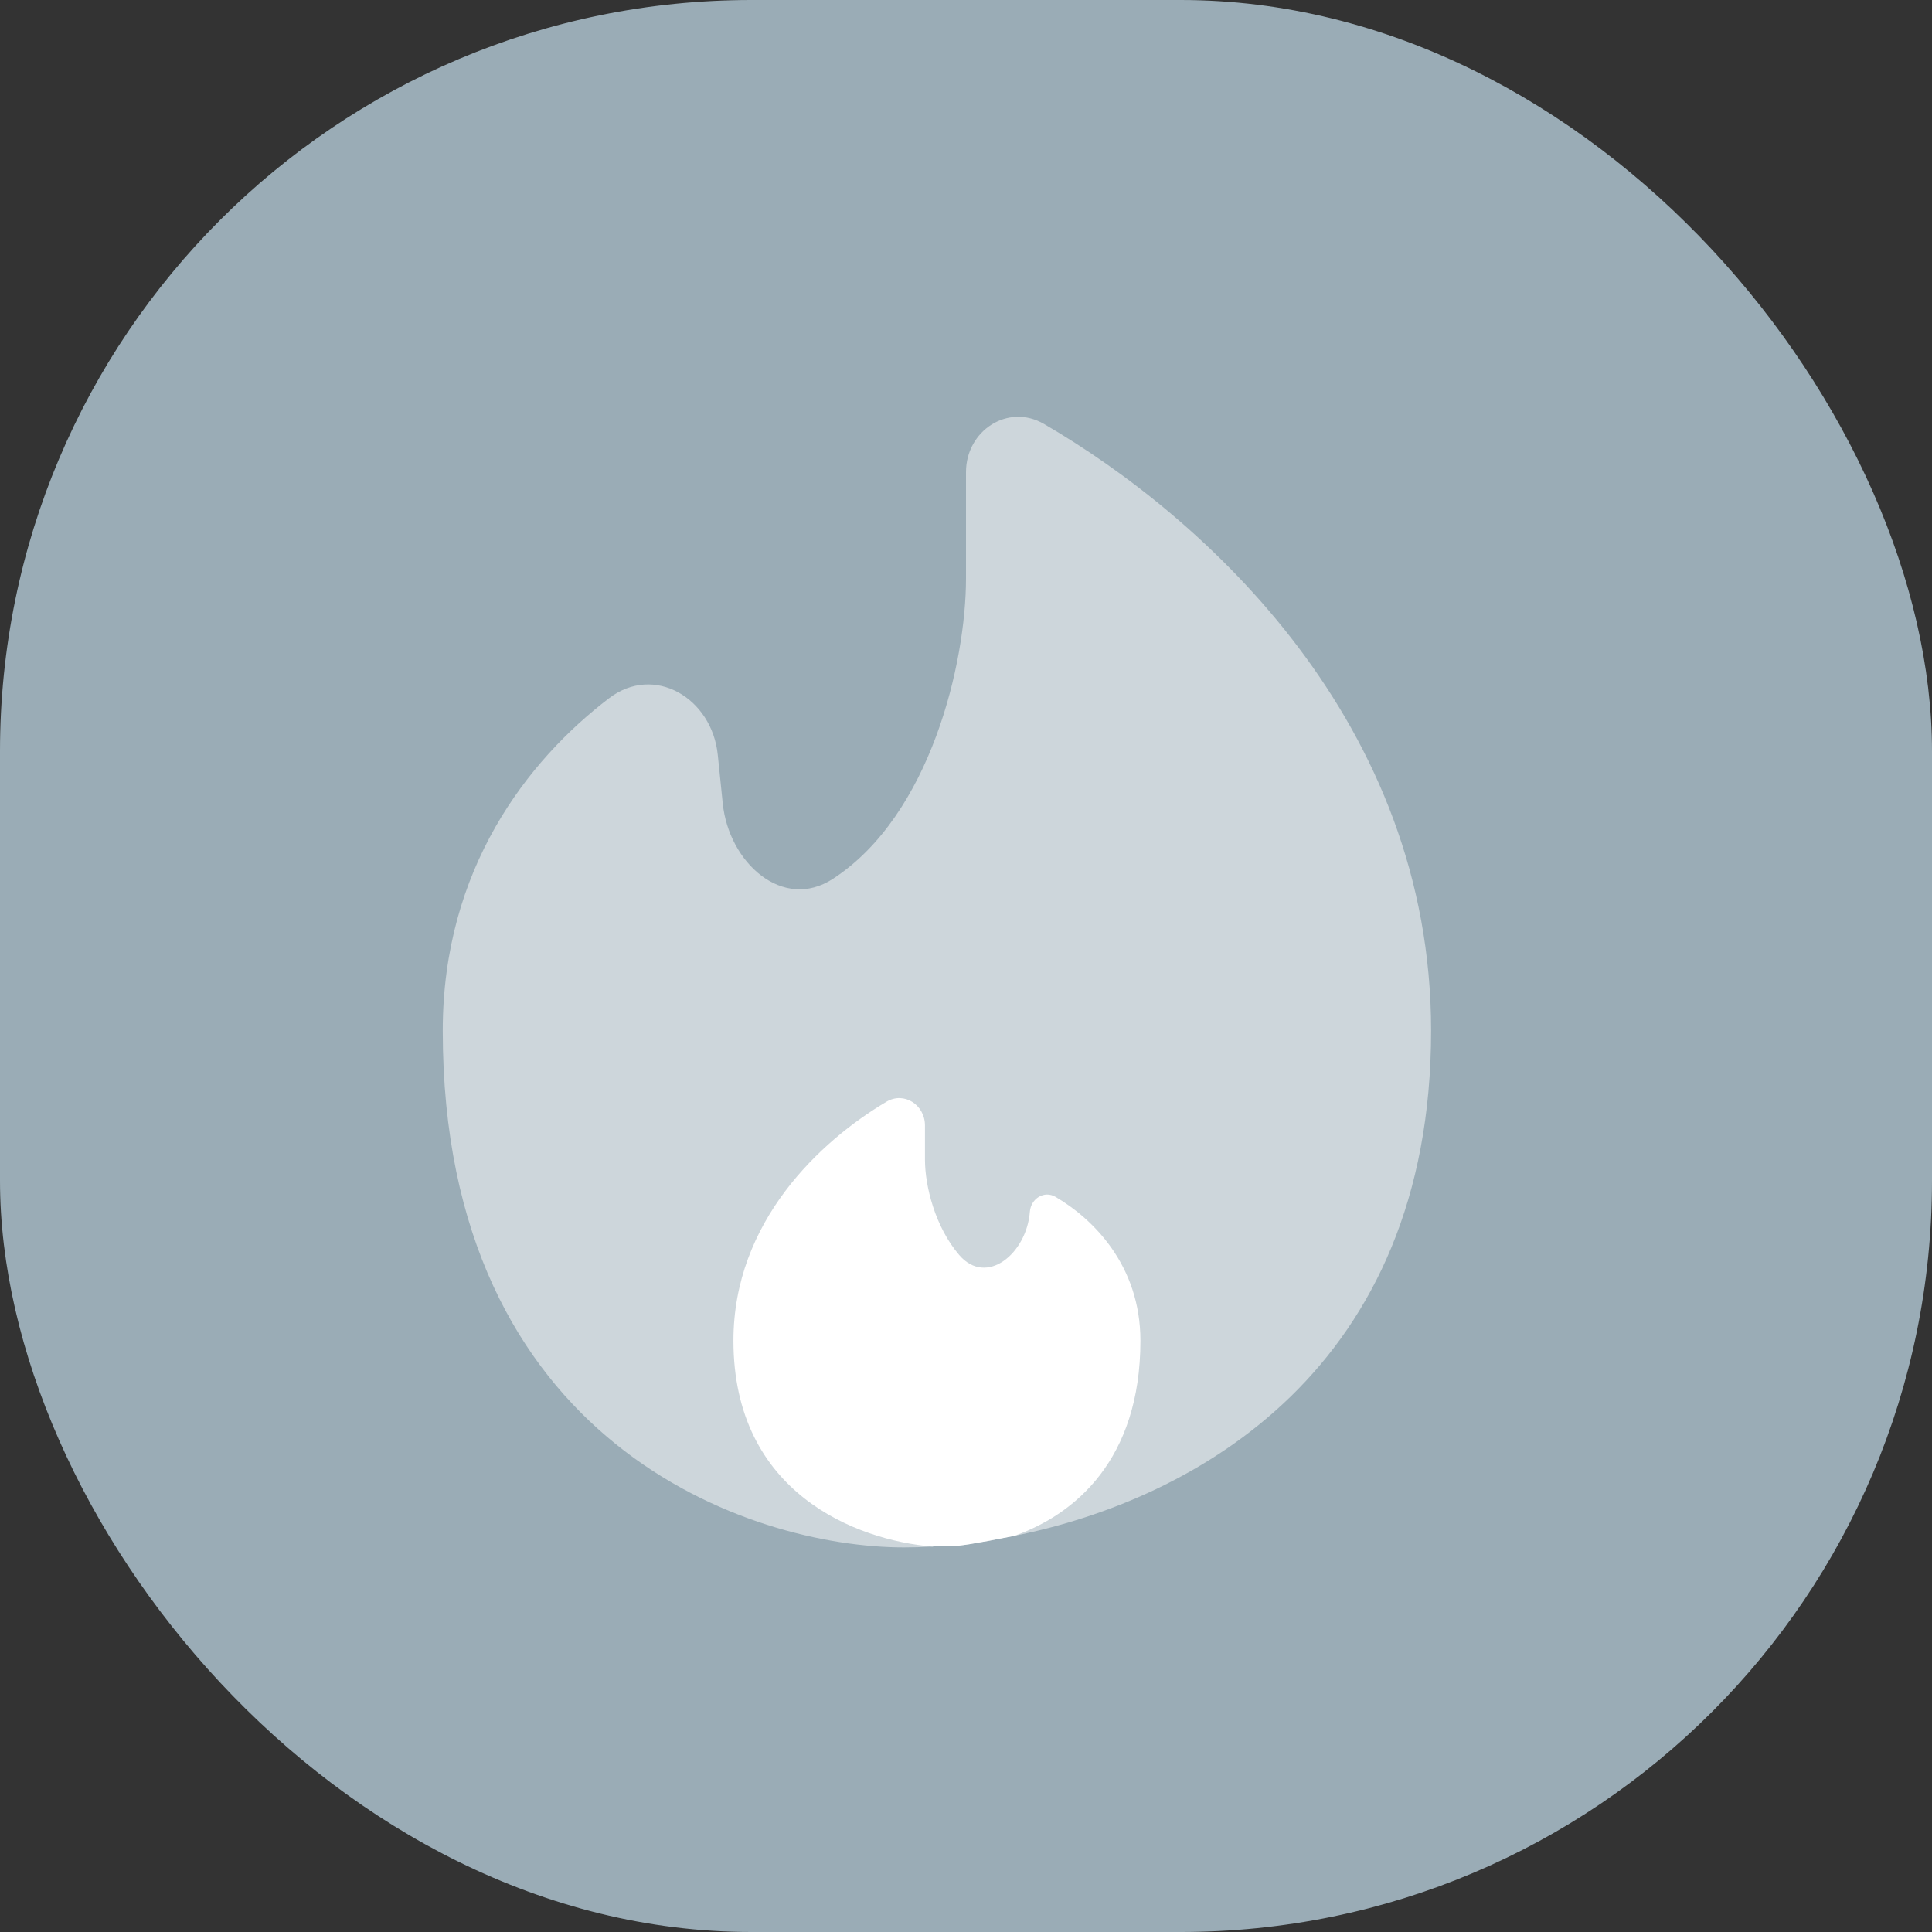
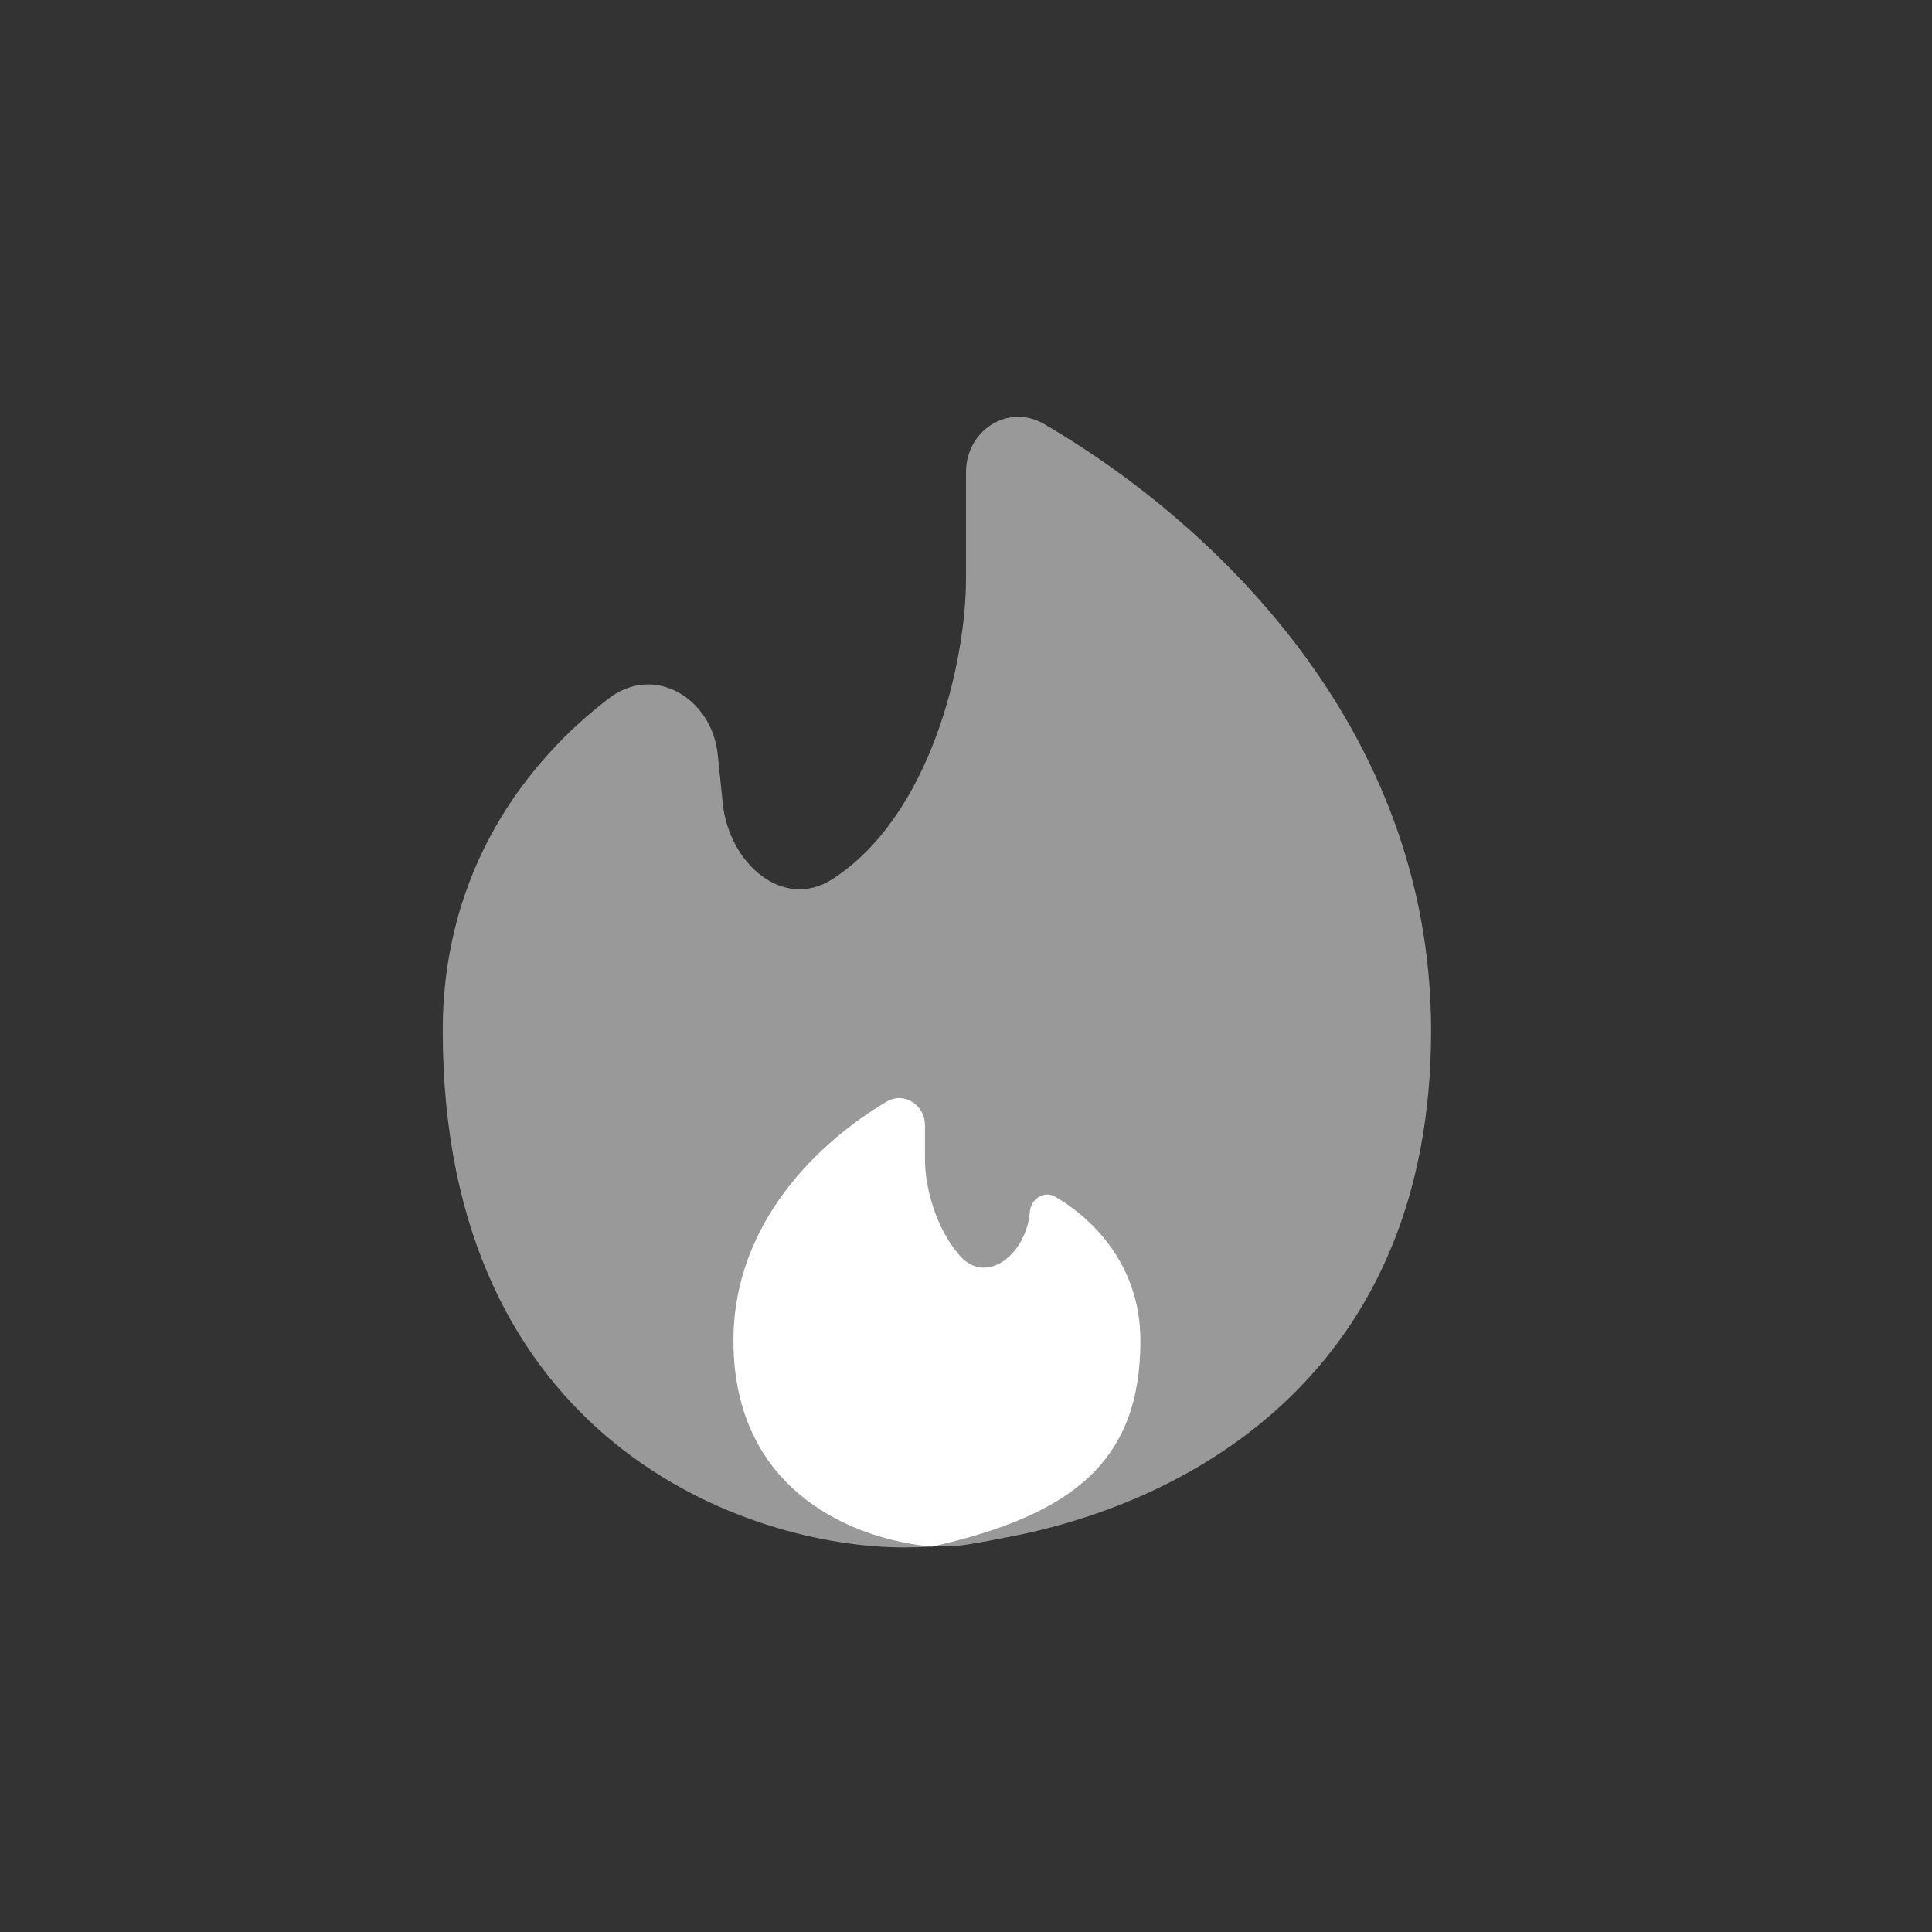
<svg xmlns="http://www.w3.org/2000/svg" width="72" height="72" viewBox="0 0 72 72" fill="none">
  <rect x="0" y="0" width="72" height="72" fill="#333333" stroke="none" />
-   <rect width="72" height="72" rx="28" fill="#9AACB6" />
  <path opacity="0.5" d="M37.803 57.236C44.576 55.879 53.333 51.007 53.333 38.408C53.333 26.943 44.941 19.308 38.907 15.8C37.568 15.022 36 16.045 36 17.594V21.556C36 24.68 34.687 30.382 31.037 32.754C29.174 33.965 27.161 32.153 26.935 29.942L26.749 28.127C26.532 26.016 24.383 24.735 22.697 26.022C19.666 28.333 16.5 32.381 16.5 38.408C16.5 53.815 27.959 57.667 33.689 57.667C34.022 57.667 34.372 57.657 34.737 57.636C35.703 57.514 34.737 57.851 37.803 57.236Z" fill="white" />
-   <path d="M27.333 49.963C27.333 55.639 31.908 57.394 34.737 57.636C35.703 57.514 34.737 57.851 37.803 57.236C40.054 56.441 42.5 54.4 42.5 49.963C42.5 47.151 40.726 45.416 39.337 44.604C38.912 44.356 38.418 44.669 38.38 45.159C38.26 46.715 36.766 47.955 35.748 46.772C34.849 45.726 34.471 44.199 34.471 43.222V41.945C34.471 41.176 33.696 40.666 33.034 41.059C30.573 42.519 27.333 45.523 27.333 49.963Z" fill="white" />
+   <path d="M27.333 49.963C27.333 55.639 31.908 57.394 34.737 57.636C40.054 56.441 42.5 54.4 42.5 49.963C42.5 47.151 40.726 45.416 39.337 44.604C38.912 44.356 38.418 44.669 38.38 45.159C38.26 46.715 36.766 47.955 35.748 46.772C34.849 45.726 34.471 44.199 34.471 43.222V41.945C34.471 41.176 33.696 40.666 33.034 41.059C30.573 42.519 27.333 45.523 27.333 49.963Z" fill="white" />
</svg>